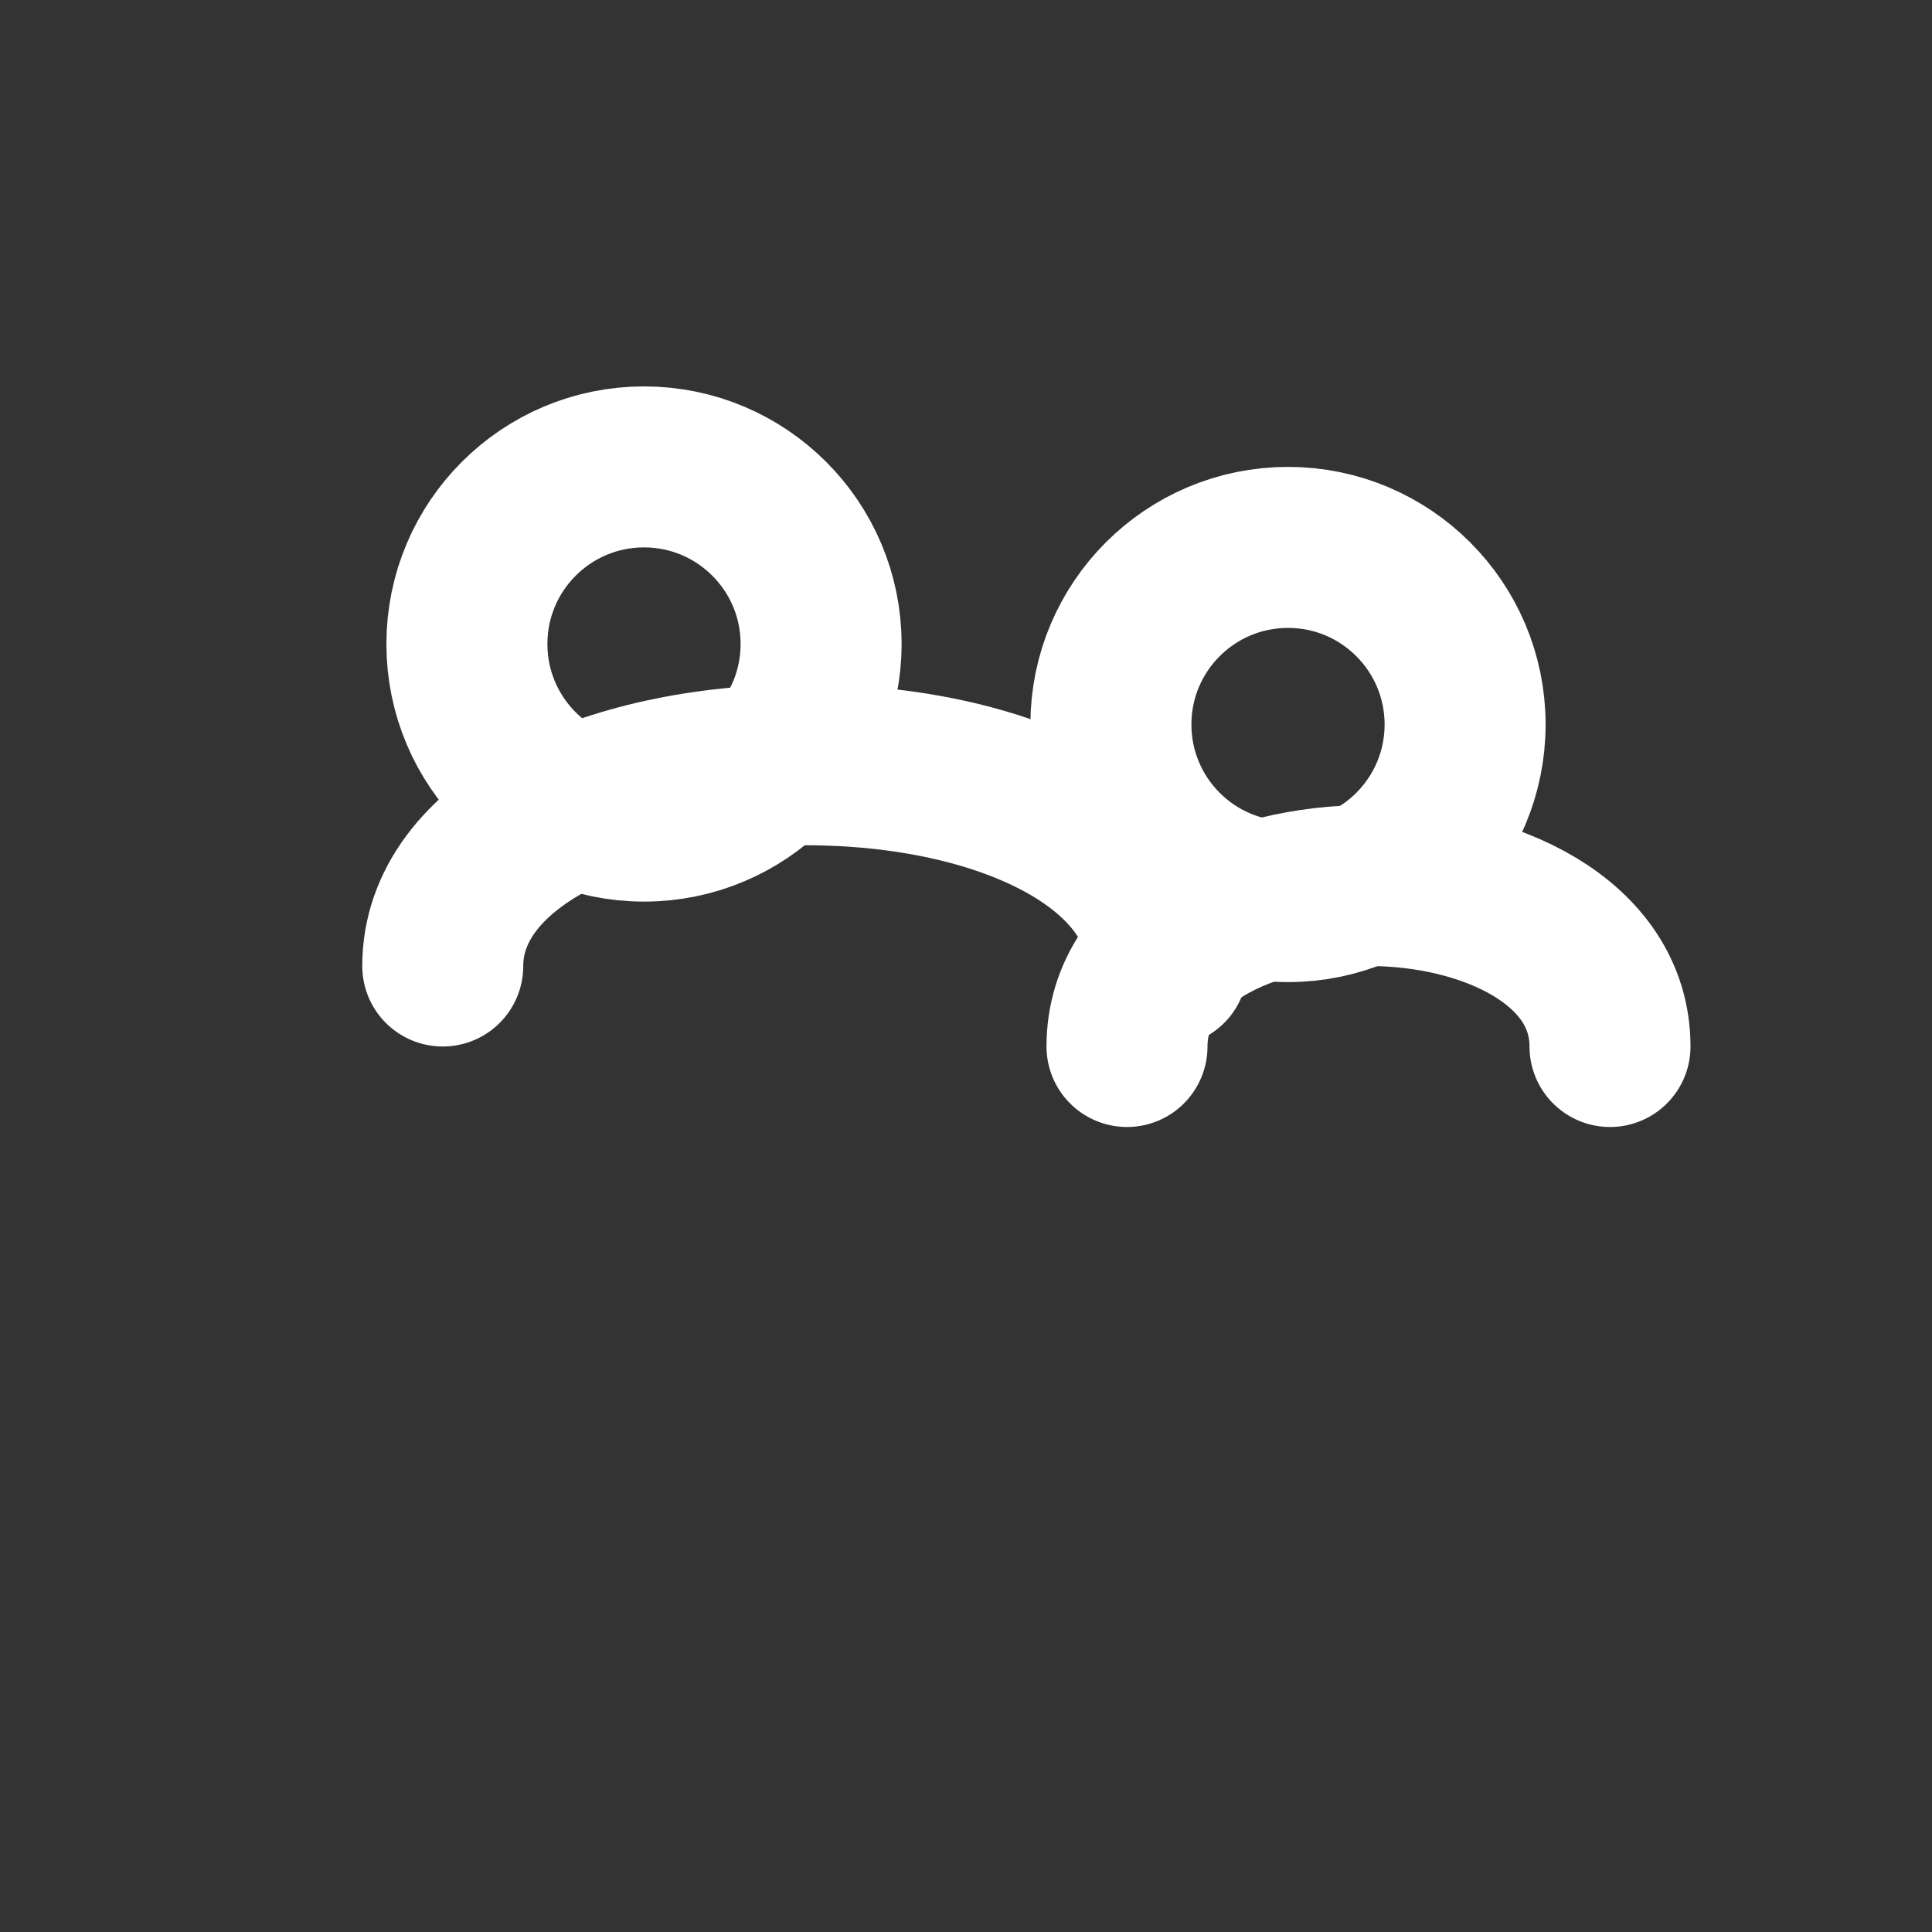
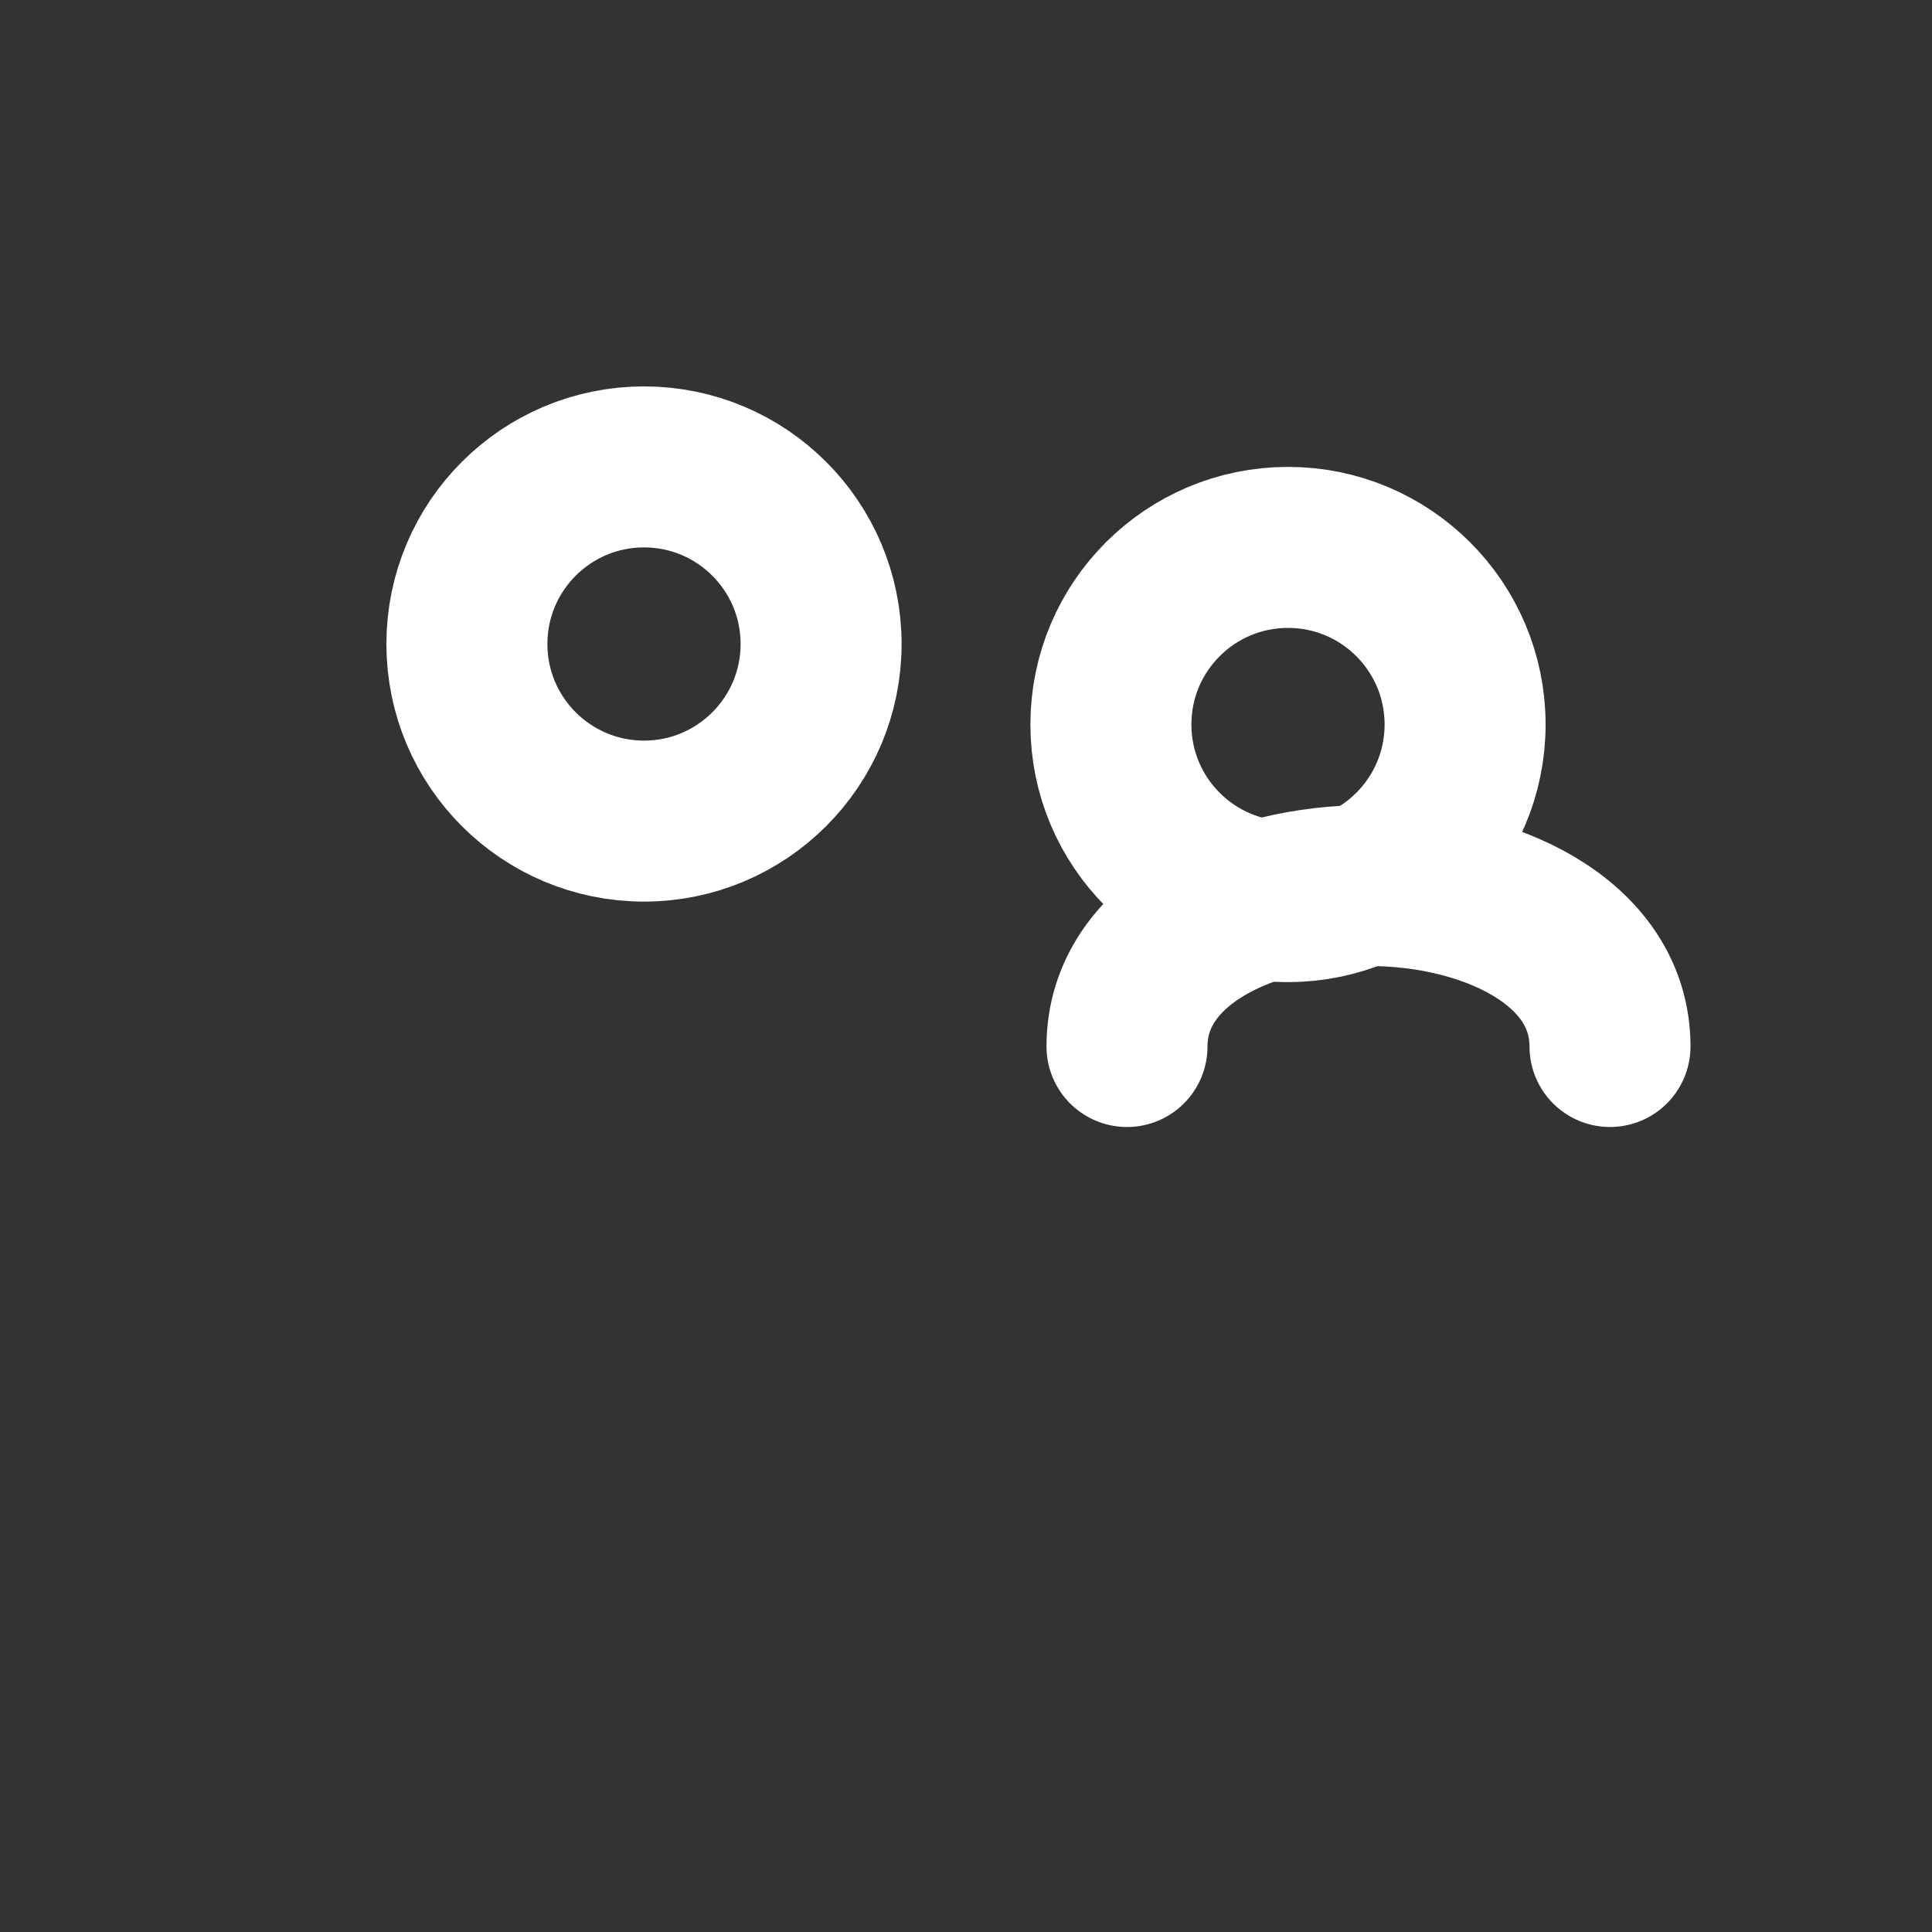
<svg xmlns="http://www.w3.org/2000/svg" width="30" height="30" viewBox="0 0 24 24" fill="none" stroke="white" stroke-width="2" stroke-linecap="round" stroke-linejoin="round">
  <rect x="0" y="0" width="24" height="24" fill="#333333" stroke="none" />
  <circle cx="8" cy="8" r="2.2" />
-   <path d="M5.5 12c0-1.5 2-2.5 4.5-2.5s4.5 1 4.5 2.5" />
  <circle cx="16" cy="9" r="2.2" />
  <path d="M14 13c0-1.3 1.5-2 3-2s3 .7 3 2" />
</svg>